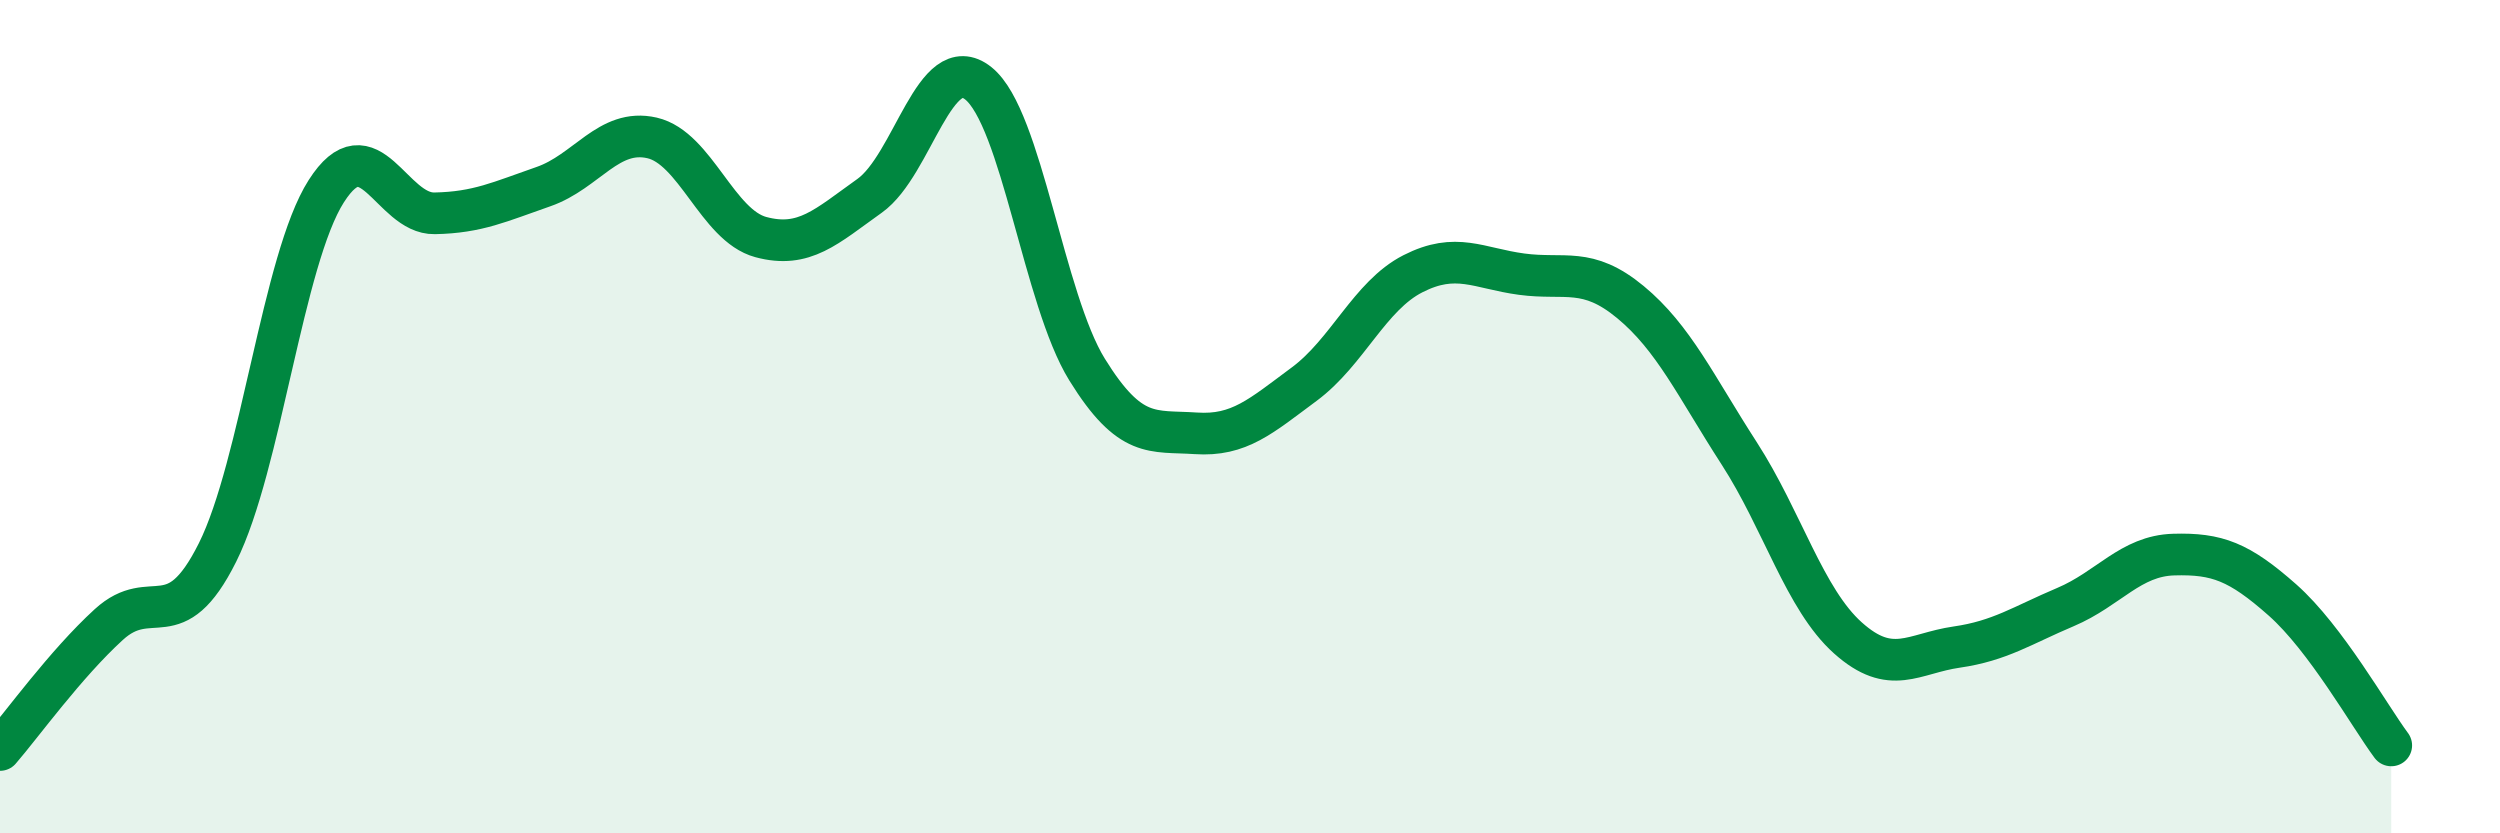
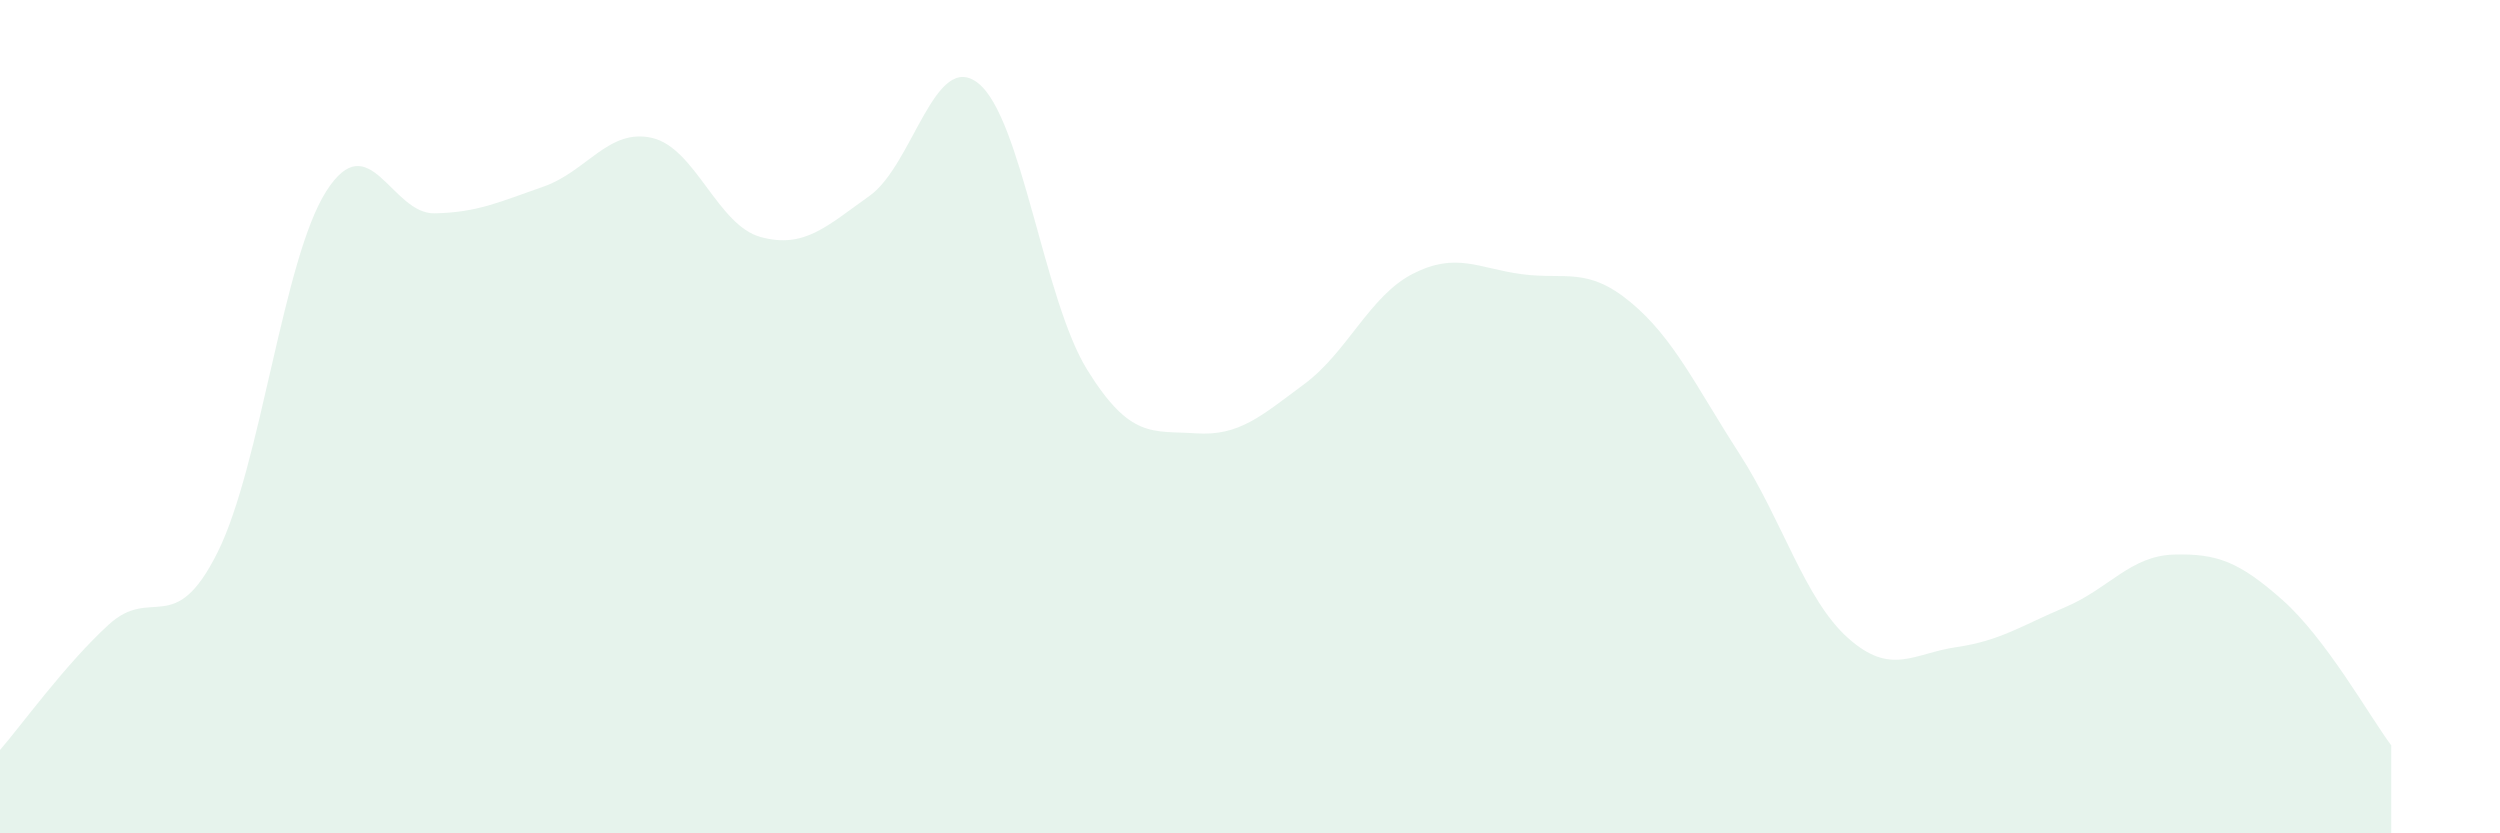
<svg xmlns="http://www.w3.org/2000/svg" width="60" height="20" viewBox="0 0 60 20">
  <path d="M 0,18 C 0.52,17.4 1.57,15.94 2.61,14.99 C 3.65,14.04 4.18,15.34 5.22,13.26 C 6.26,11.18 6.79,6.22 7.83,4.59 C 8.87,2.96 9.39,5.14 10.43,5.12 C 11.47,5.1 12,4.84 13.04,4.48 C 14.08,4.12 14.61,3.07 15.65,3.31 C 16.69,3.55 17.22,5.41 18.26,5.69 C 19.3,5.97 19.83,5.44 20.87,4.7 C 21.91,3.96 22.44,1.17 23.48,2 C 24.52,2.83 25.05,7.19 26.09,8.87 C 27.13,10.55 27.66,10.33 28.7,10.4 C 29.74,10.47 30.26,9.99 31.3,9.22 C 32.34,8.45 32.87,7.1 33.91,6.57 C 34.95,6.04 35.48,6.44 36.52,6.58 C 37.56,6.72 38.09,6.39 39.13,7.25 C 40.17,8.11 40.7,9.27 41.74,10.88 C 42.78,12.49 43.31,14.38 44.35,15.31 C 45.39,16.24 45.92,15.68 46.96,15.53 C 48,15.38 48.53,15.01 49.57,14.57 C 50.61,14.13 51.13,13.34 52.17,13.31 C 53.21,13.28 53.74,13.48 54.78,14.4 C 55.82,15.32 56.87,17.19 57.39,17.89L57.39 20L0 20Z" fill="#008740" opacity="0.1" stroke-linecap="round" stroke-linejoin="round" />
-   <path d="M 0,18 C 0.52,17.4 1.57,15.94 2.61,14.99 C 3.65,14.04 4.18,15.34 5.22,13.26 C 6.26,11.18 6.79,6.22 7.83,4.59 C 8.87,2.96 9.39,5.14 10.43,5.12 C 11.47,5.1 12,4.84 13.04,4.48 C 14.08,4.12 14.61,3.07 15.65,3.31 C 16.69,3.55 17.22,5.41 18.26,5.69 C 19.3,5.97 19.83,5.44 20.87,4.7 C 21.91,3.96 22.44,1.17 23.48,2 C 24.52,2.83 25.05,7.19 26.09,8.87 C 27.13,10.55 27.66,10.33 28.7,10.4 C 29.74,10.47 30.26,9.99 31.3,9.22 C 32.34,8.45 32.87,7.1 33.91,6.57 C 34.95,6.04 35.48,6.44 36.52,6.58 C 37.56,6.72 38.09,6.39 39.13,7.25 C 40.17,8.11 40.7,9.27 41.74,10.88 C 42.78,12.49 43.31,14.38 44.35,15.31 C 45.39,16.24 45.92,15.68 46.96,15.53 C 48,15.38 48.53,15.01 49.57,14.57 C 50.61,14.13 51.13,13.34 52.17,13.31 C 53.21,13.28 53.74,13.48 54.78,14.4 C 55.82,15.32 56.87,17.19 57.39,17.89" stroke="#008740" stroke-width="1" fill="none" stroke-linecap="round" stroke-linejoin="round" />
</svg>